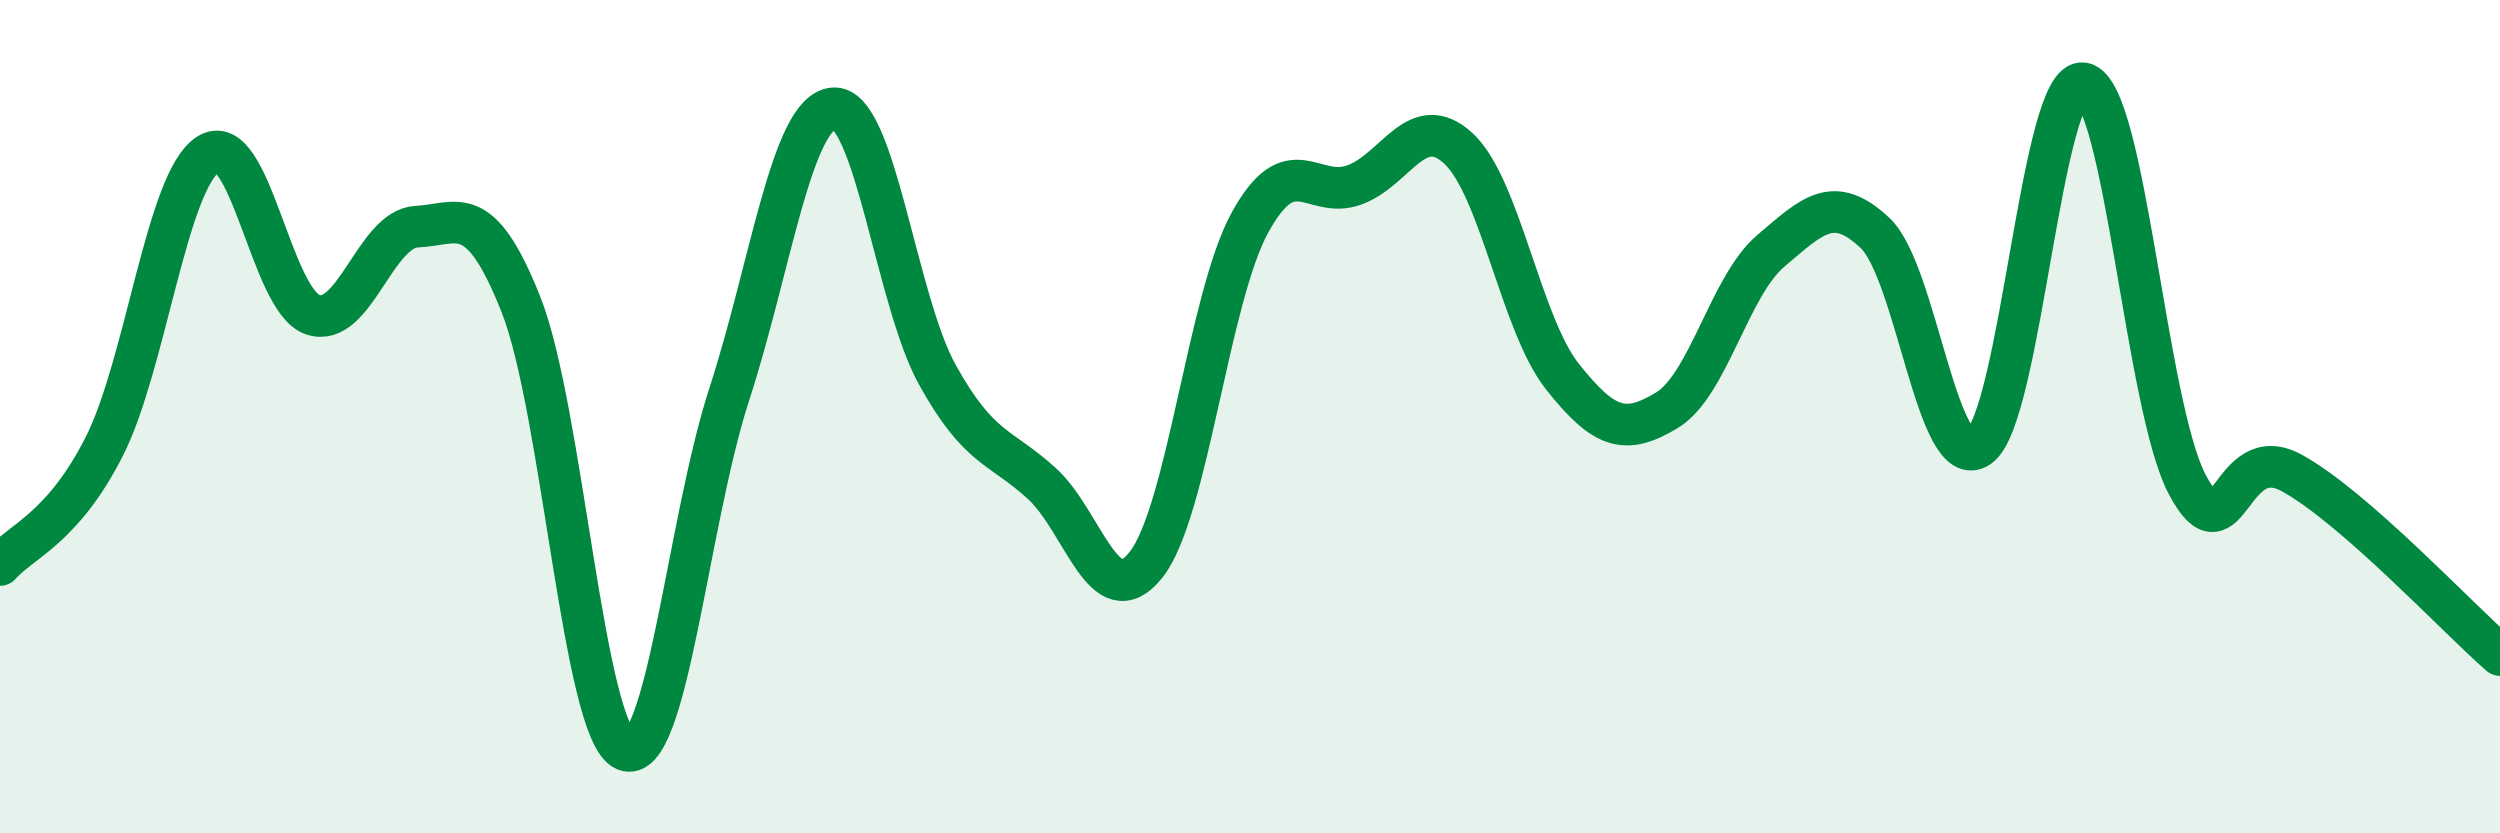
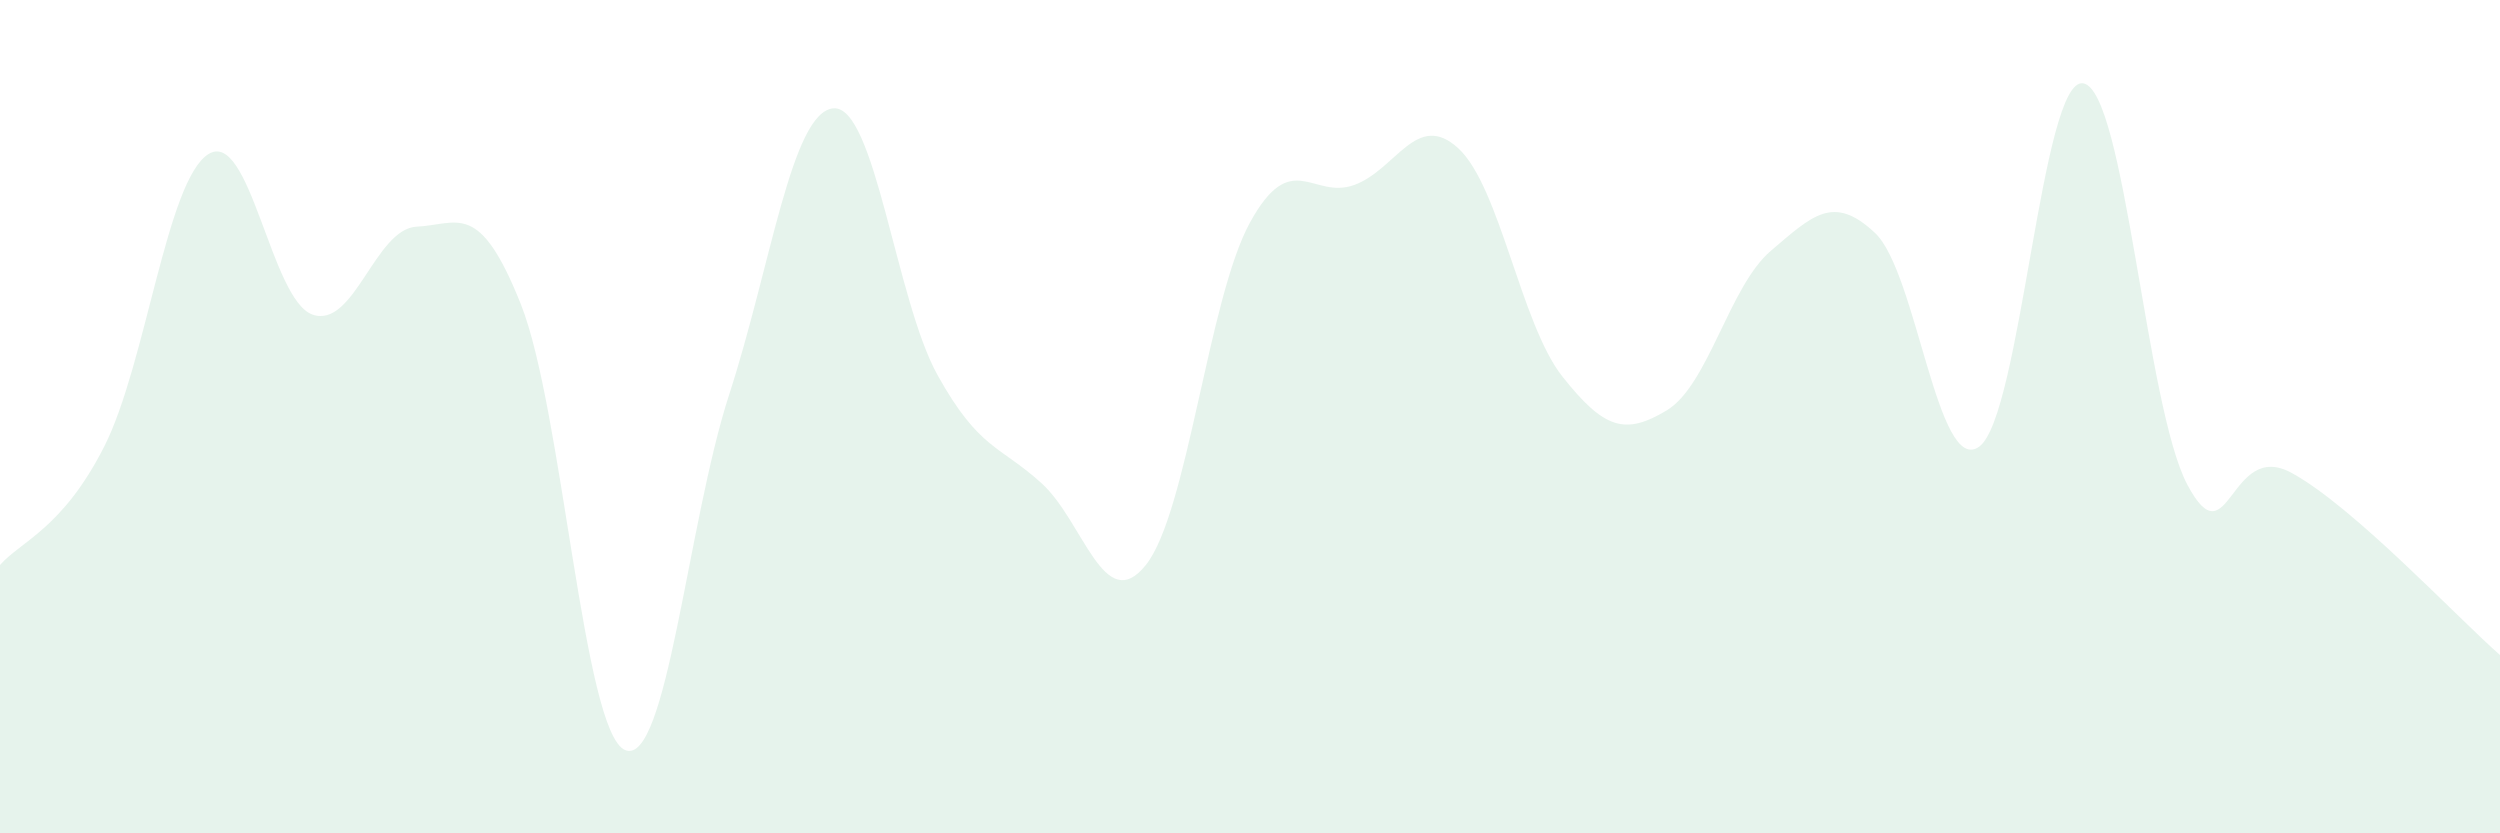
<svg xmlns="http://www.w3.org/2000/svg" width="60" height="20" viewBox="0 0 60 20">
  <path d="M 0,13.56 C 0.5,12.99 1.5,12.69 2.5,10.72 C 3.5,8.75 4,4.33 5,3.7 C 6,3.07 6.5,7.2 7.5,7.55 C 8.5,7.9 9,5.49 10,5.44 C 11,5.39 11.5,4.79 12.5,7.3 C 13.5,9.81 14,17.57 15,18 C 16,18.43 16.5,12.55 17.5,9.47 C 18.5,6.39 19,2.69 20,2.6 C 21,2.51 21.5,7.2 22.5,9 C 23.5,10.8 24,10.69 25,11.6 C 26,12.51 26.5,14.81 27.5,13.56 C 28.5,12.31 29,7.16 30,5.34 C 31,3.52 31.5,4.8 32.5,4.44 C 33.5,4.08 34,2.64 35,3.56 C 36,4.48 36.5,7.78 37.5,9.04 C 38.5,10.3 39,10.45 40,9.85 C 41,9.25 41.5,6.87 42.5,6.02 C 43.5,5.17 44,4.65 45,5.59 C 46,6.53 46.5,11.44 47.5,10.72 C 48.5,10 49,1.82 50,2 C 51,2.18 51.5,9.77 52.5,11.64 C 53.5,13.51 53.5,10.53 55,11.35 C 56.5,12.17 59,14.85 60,15.72L60 20L0 20Z" fill="#008740" opacity="0.1" stroke-linecap="round" stroke-linejoin="round" />
-   <path d="M 0,13.56 C 0.5,12.99 1.5,12.69 2.5,10.72 C 3.5,8.75 4,4.33 5,3.7 C 6,3.07 6.5,7.2 7.5,7.55 C 8.5,7.9 9,5.49 10,5.44 C 11,5.39 11.5,4.79 12.5,7.3 C 13.5,9.81 14,17.57 15,18 C 16,18.43 16.5,12.55 17.5,9.47 C 18.5,6.39 19,2.69 20,2.6 C 21,2.51 21.5,7.2 22.5,9 C 23.5,10.8 24,10.69 25,11.6 C 26,12.51 26.5,14.81 27.5,13.56 C 28.5,12.31 29,7.16 30,5.34 C 31,3.52 31.5,4.8 32.5,4.44 C 33.5,4.08 34,2.64 35,3.56 C 36,4.48 36.5,7.78 37.5,9.04 C 38.5,10.3 39,10.45 40,9.85 C 41,9.25 41.5,6.87 42.5,6.02 C 43.5,5.17 44,4.65 45,5.59 C 46,6.53 46.5,11.44 47.5,10.72 C 48.5,10 49,1.82 50,2 C 51,2.18 51.5,9.77 52.5,11.64 C 53.5,13.51 53.5,10.53 55,11.35 C 56.5,12.17 59,14.85 60,15.72" stroke="#008740" stroke-width="1" fill="none" stroke-linecap="round" stroke-linejoin="round" />
</svg>